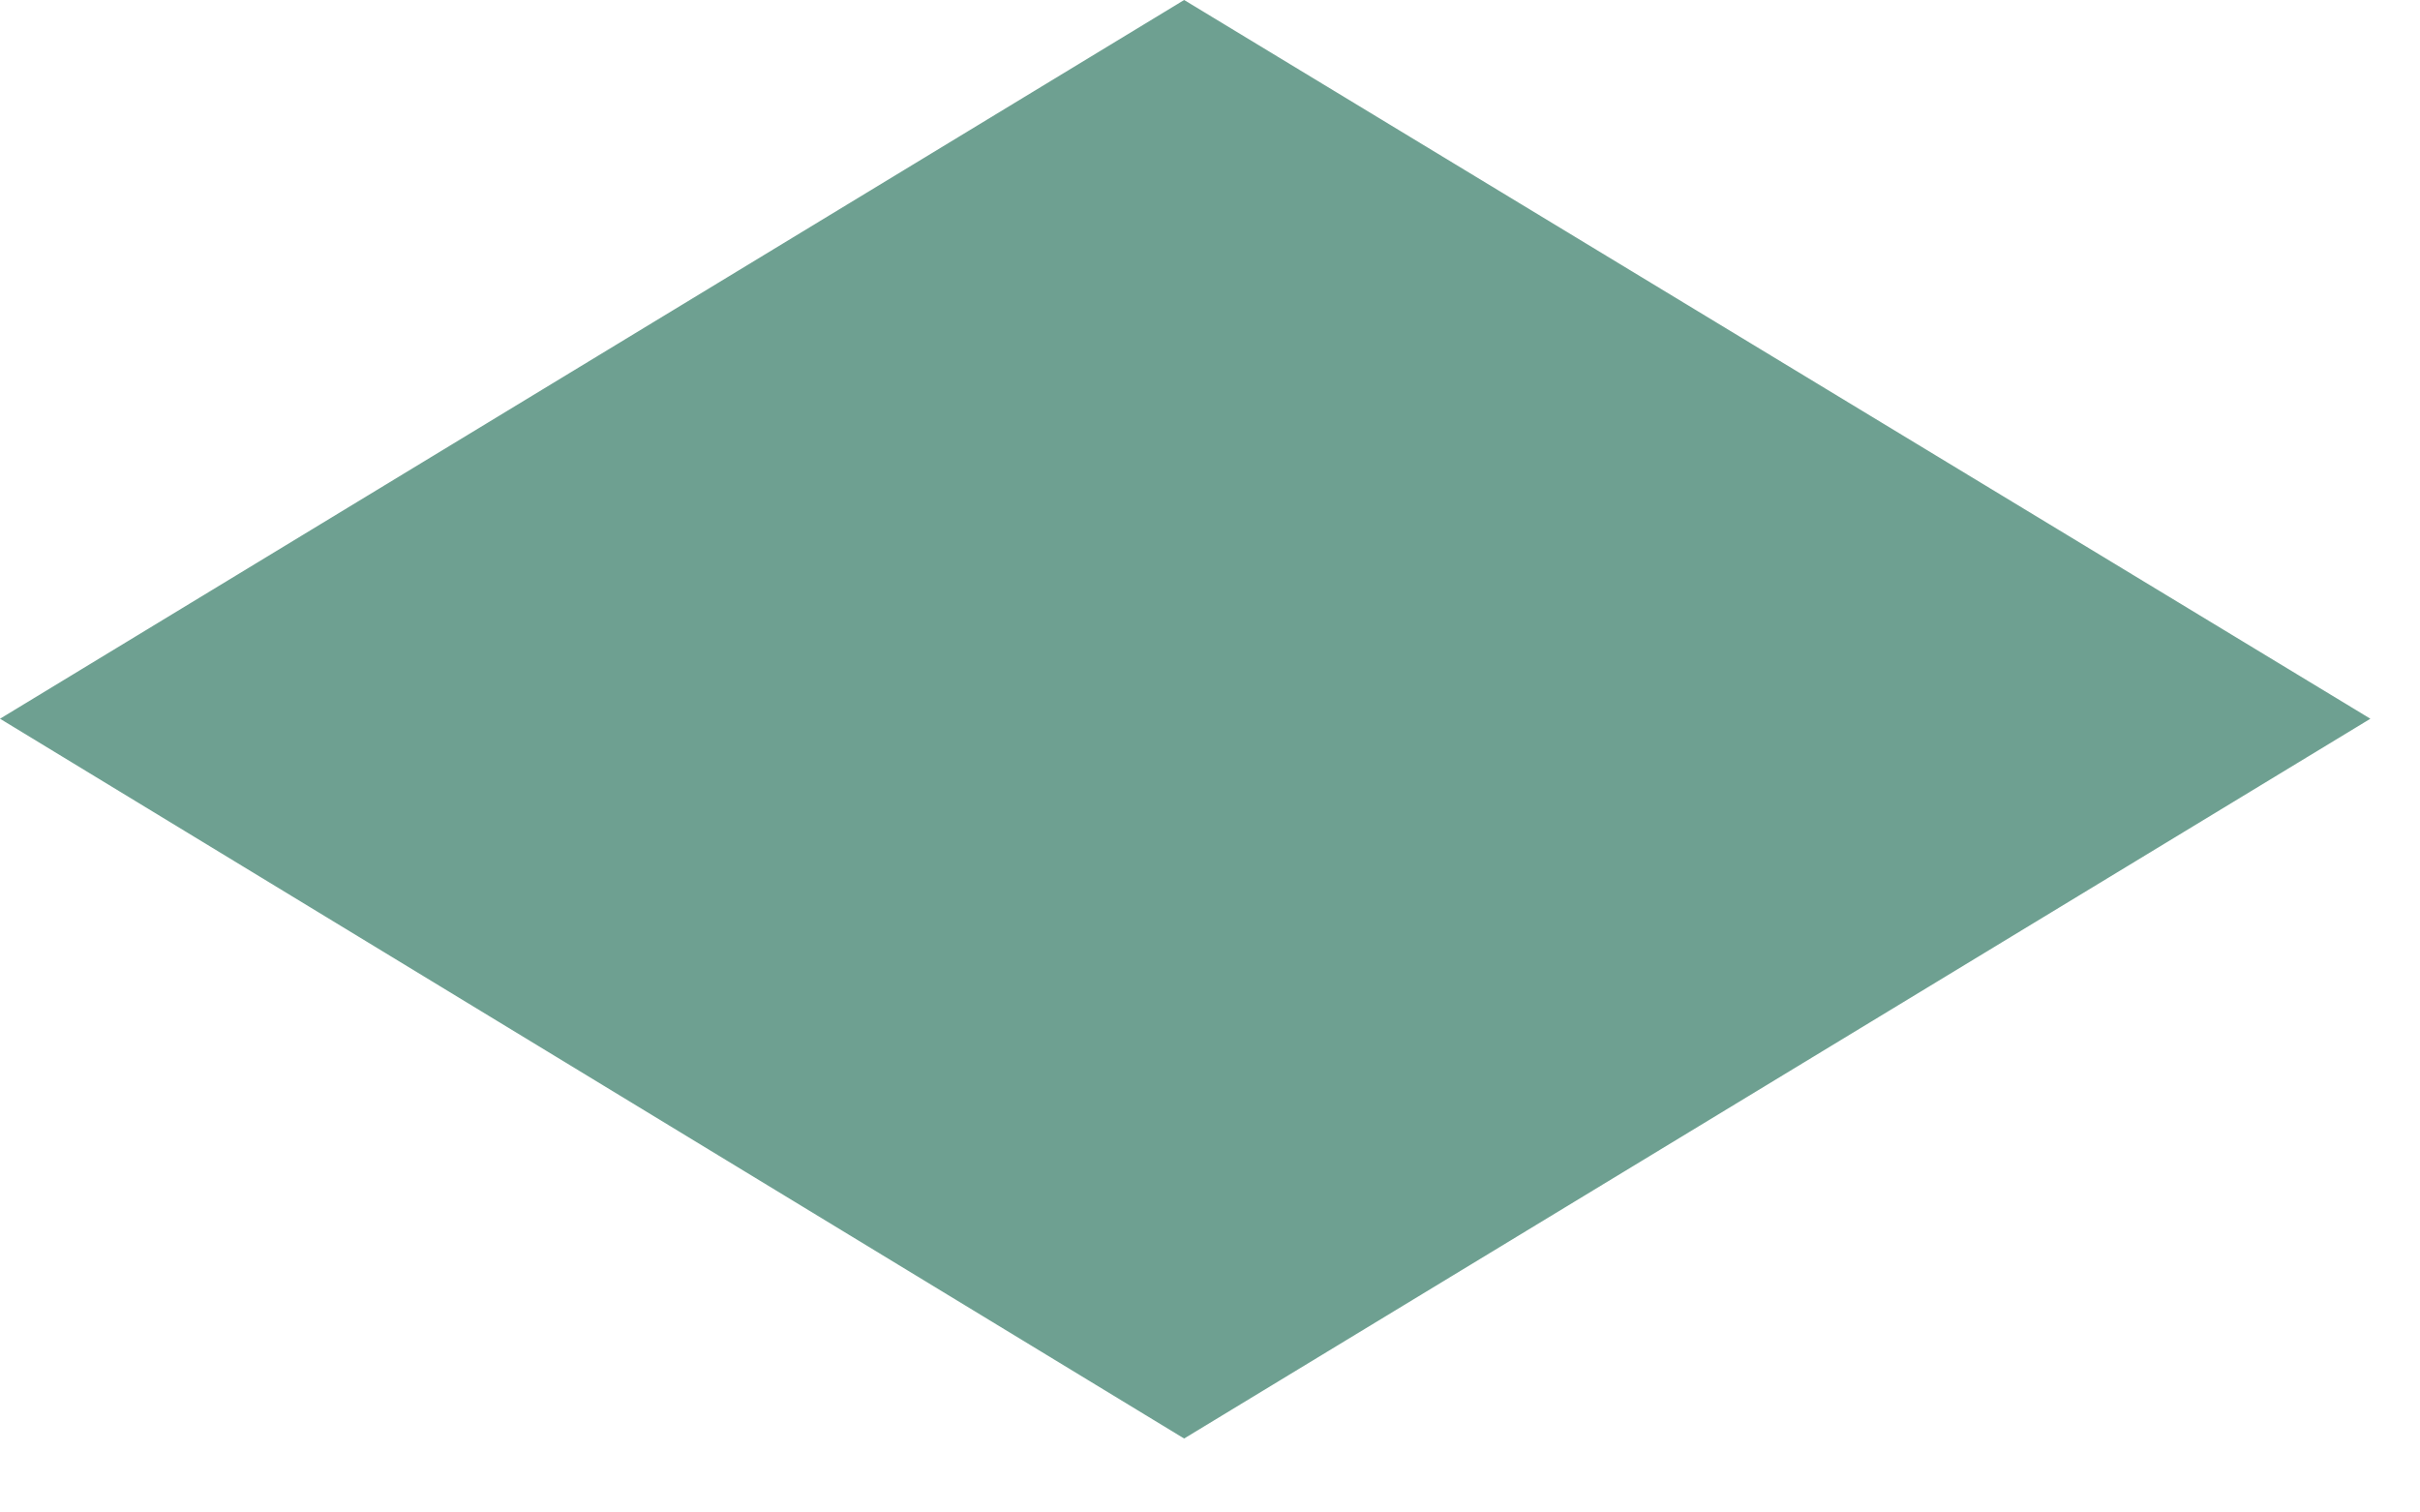
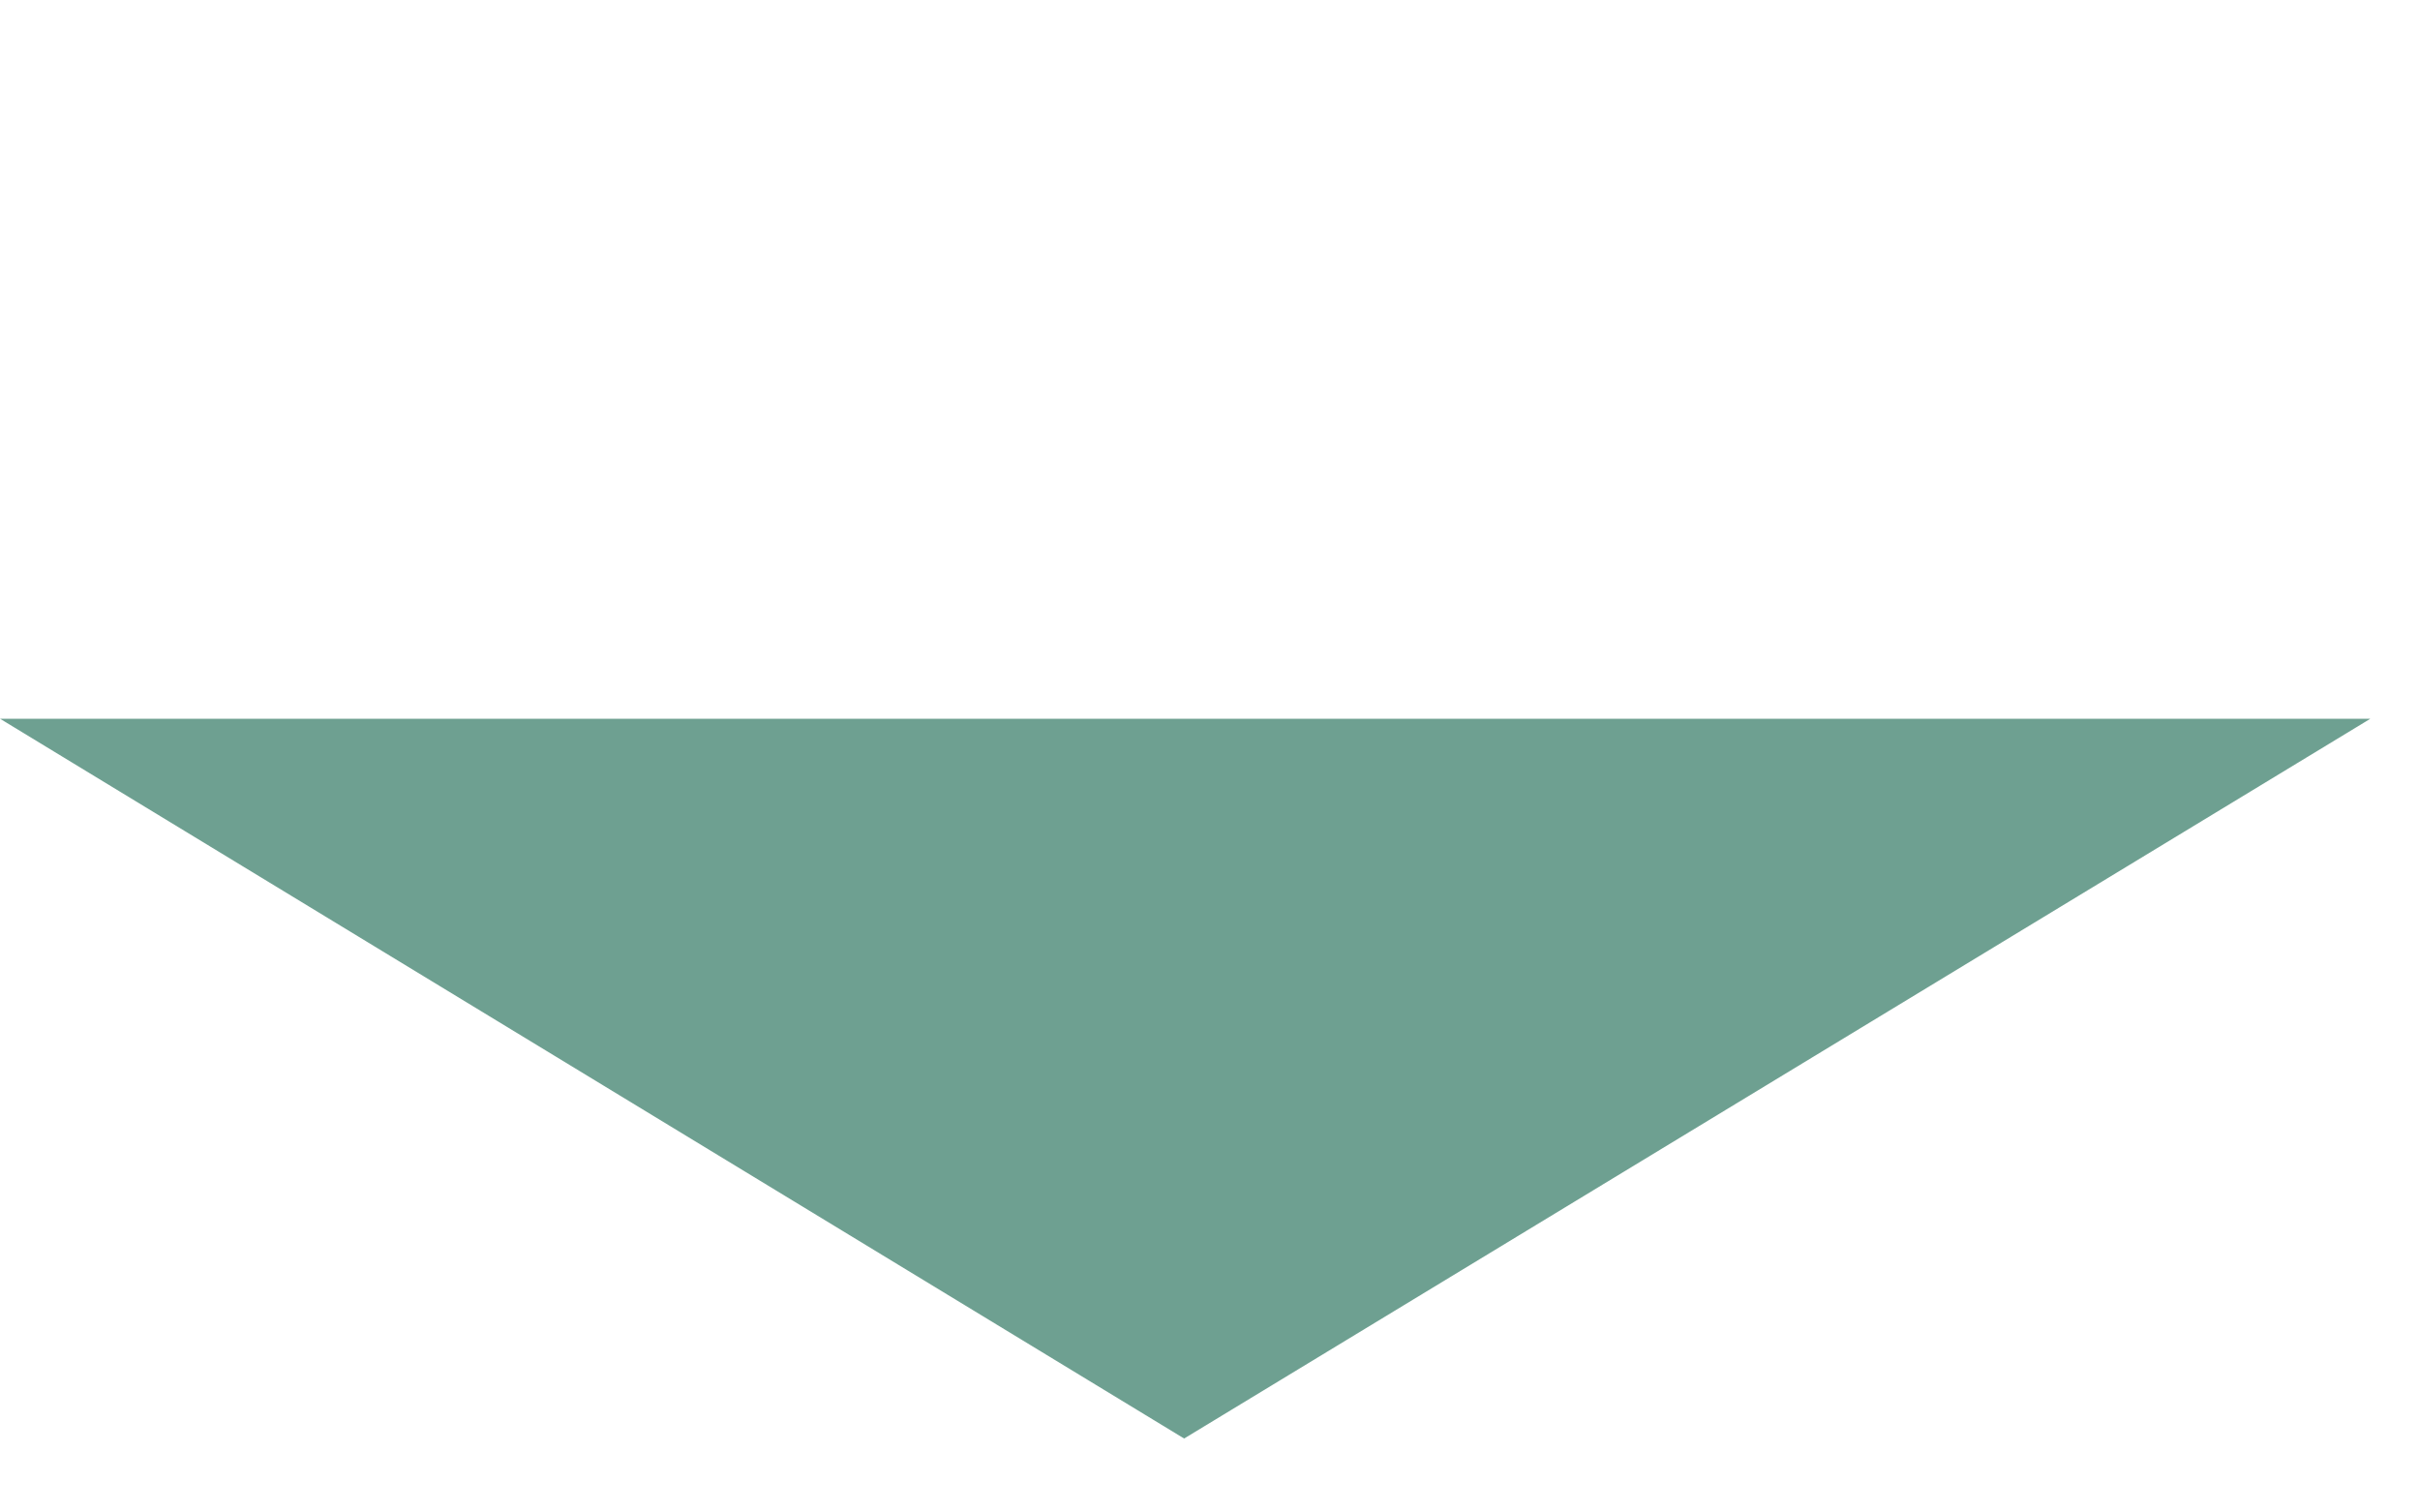
<svg xmlns="http://www.w3.org/2000/svg" fill="none" height="100%" overflow="visible" preserveAspectRatio="none" style="display: block;" viewBox="0 0 16 10" width="100%">
  <g id="Vector" opacity="0.58" style="mix-blend-mode:multiply">
-     <path d="M0 4.752L7.829 0L15.672 4.752L7.829 9.511L0 4.752Z" fill="#065C42" />
+     <path d="M0 4.752L15.672 4.752L7.829 9.511L0 4.752Z" fill="#065C42" />
  </g>
</svg>